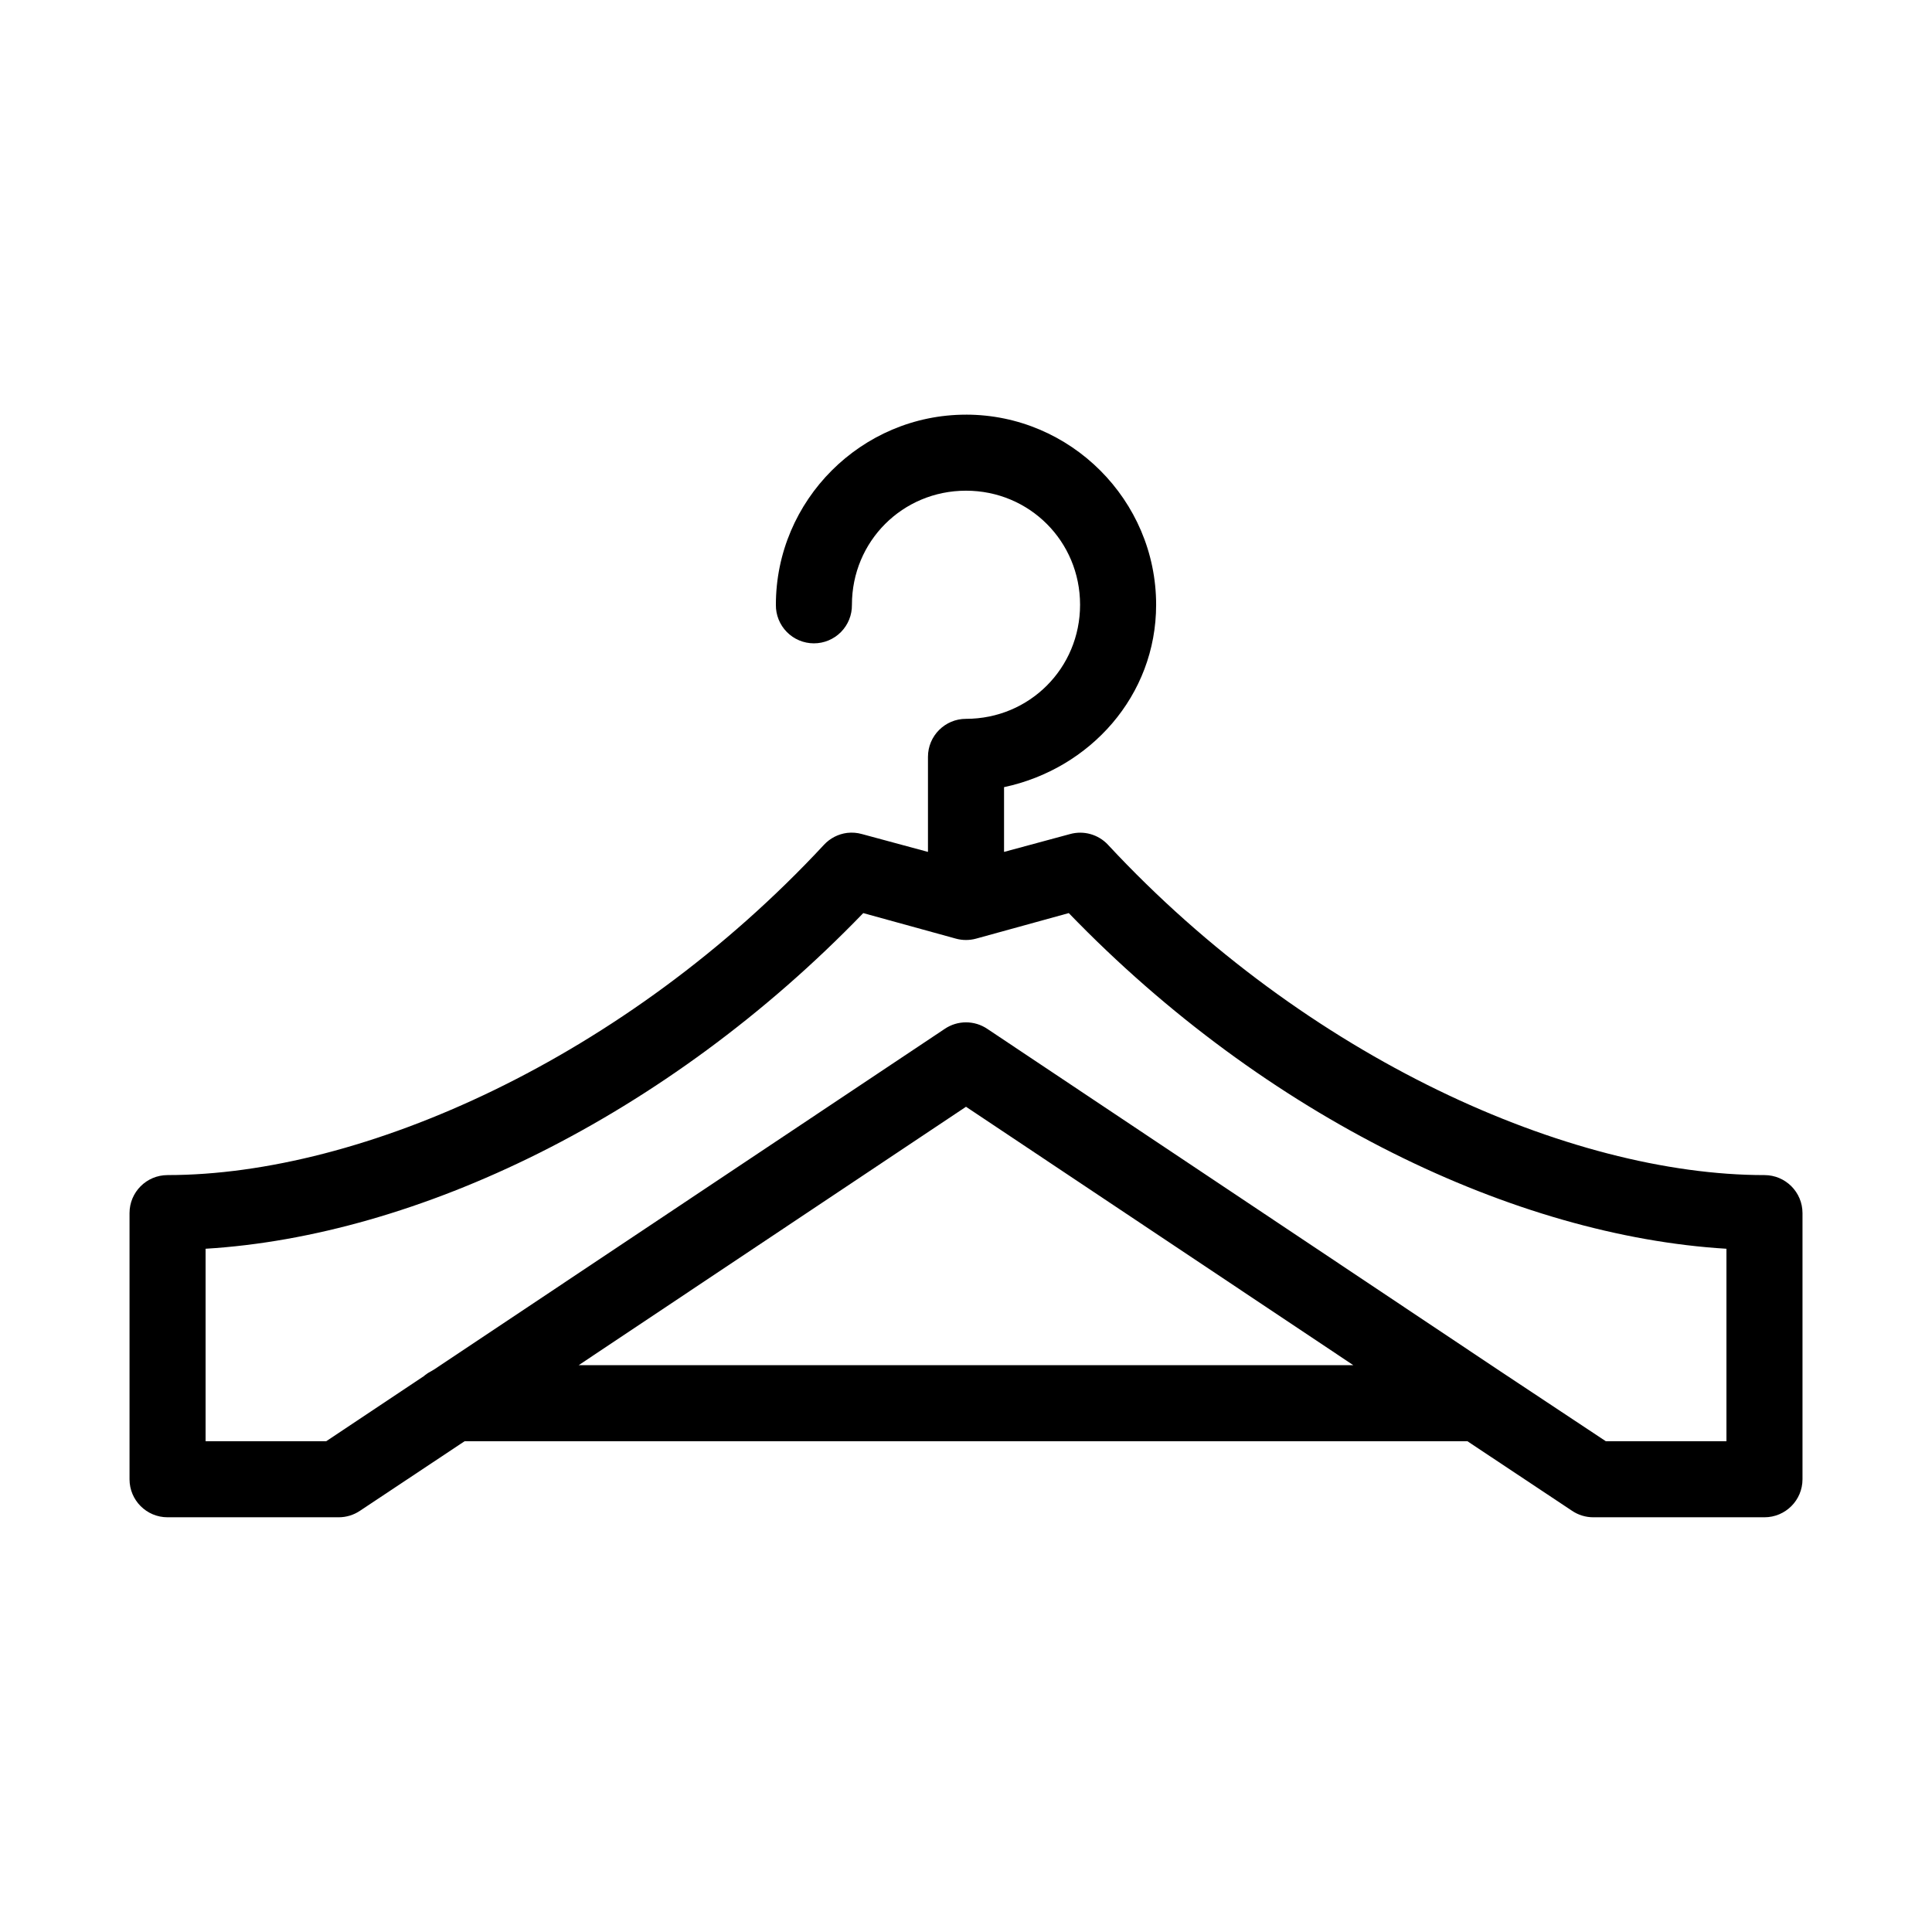
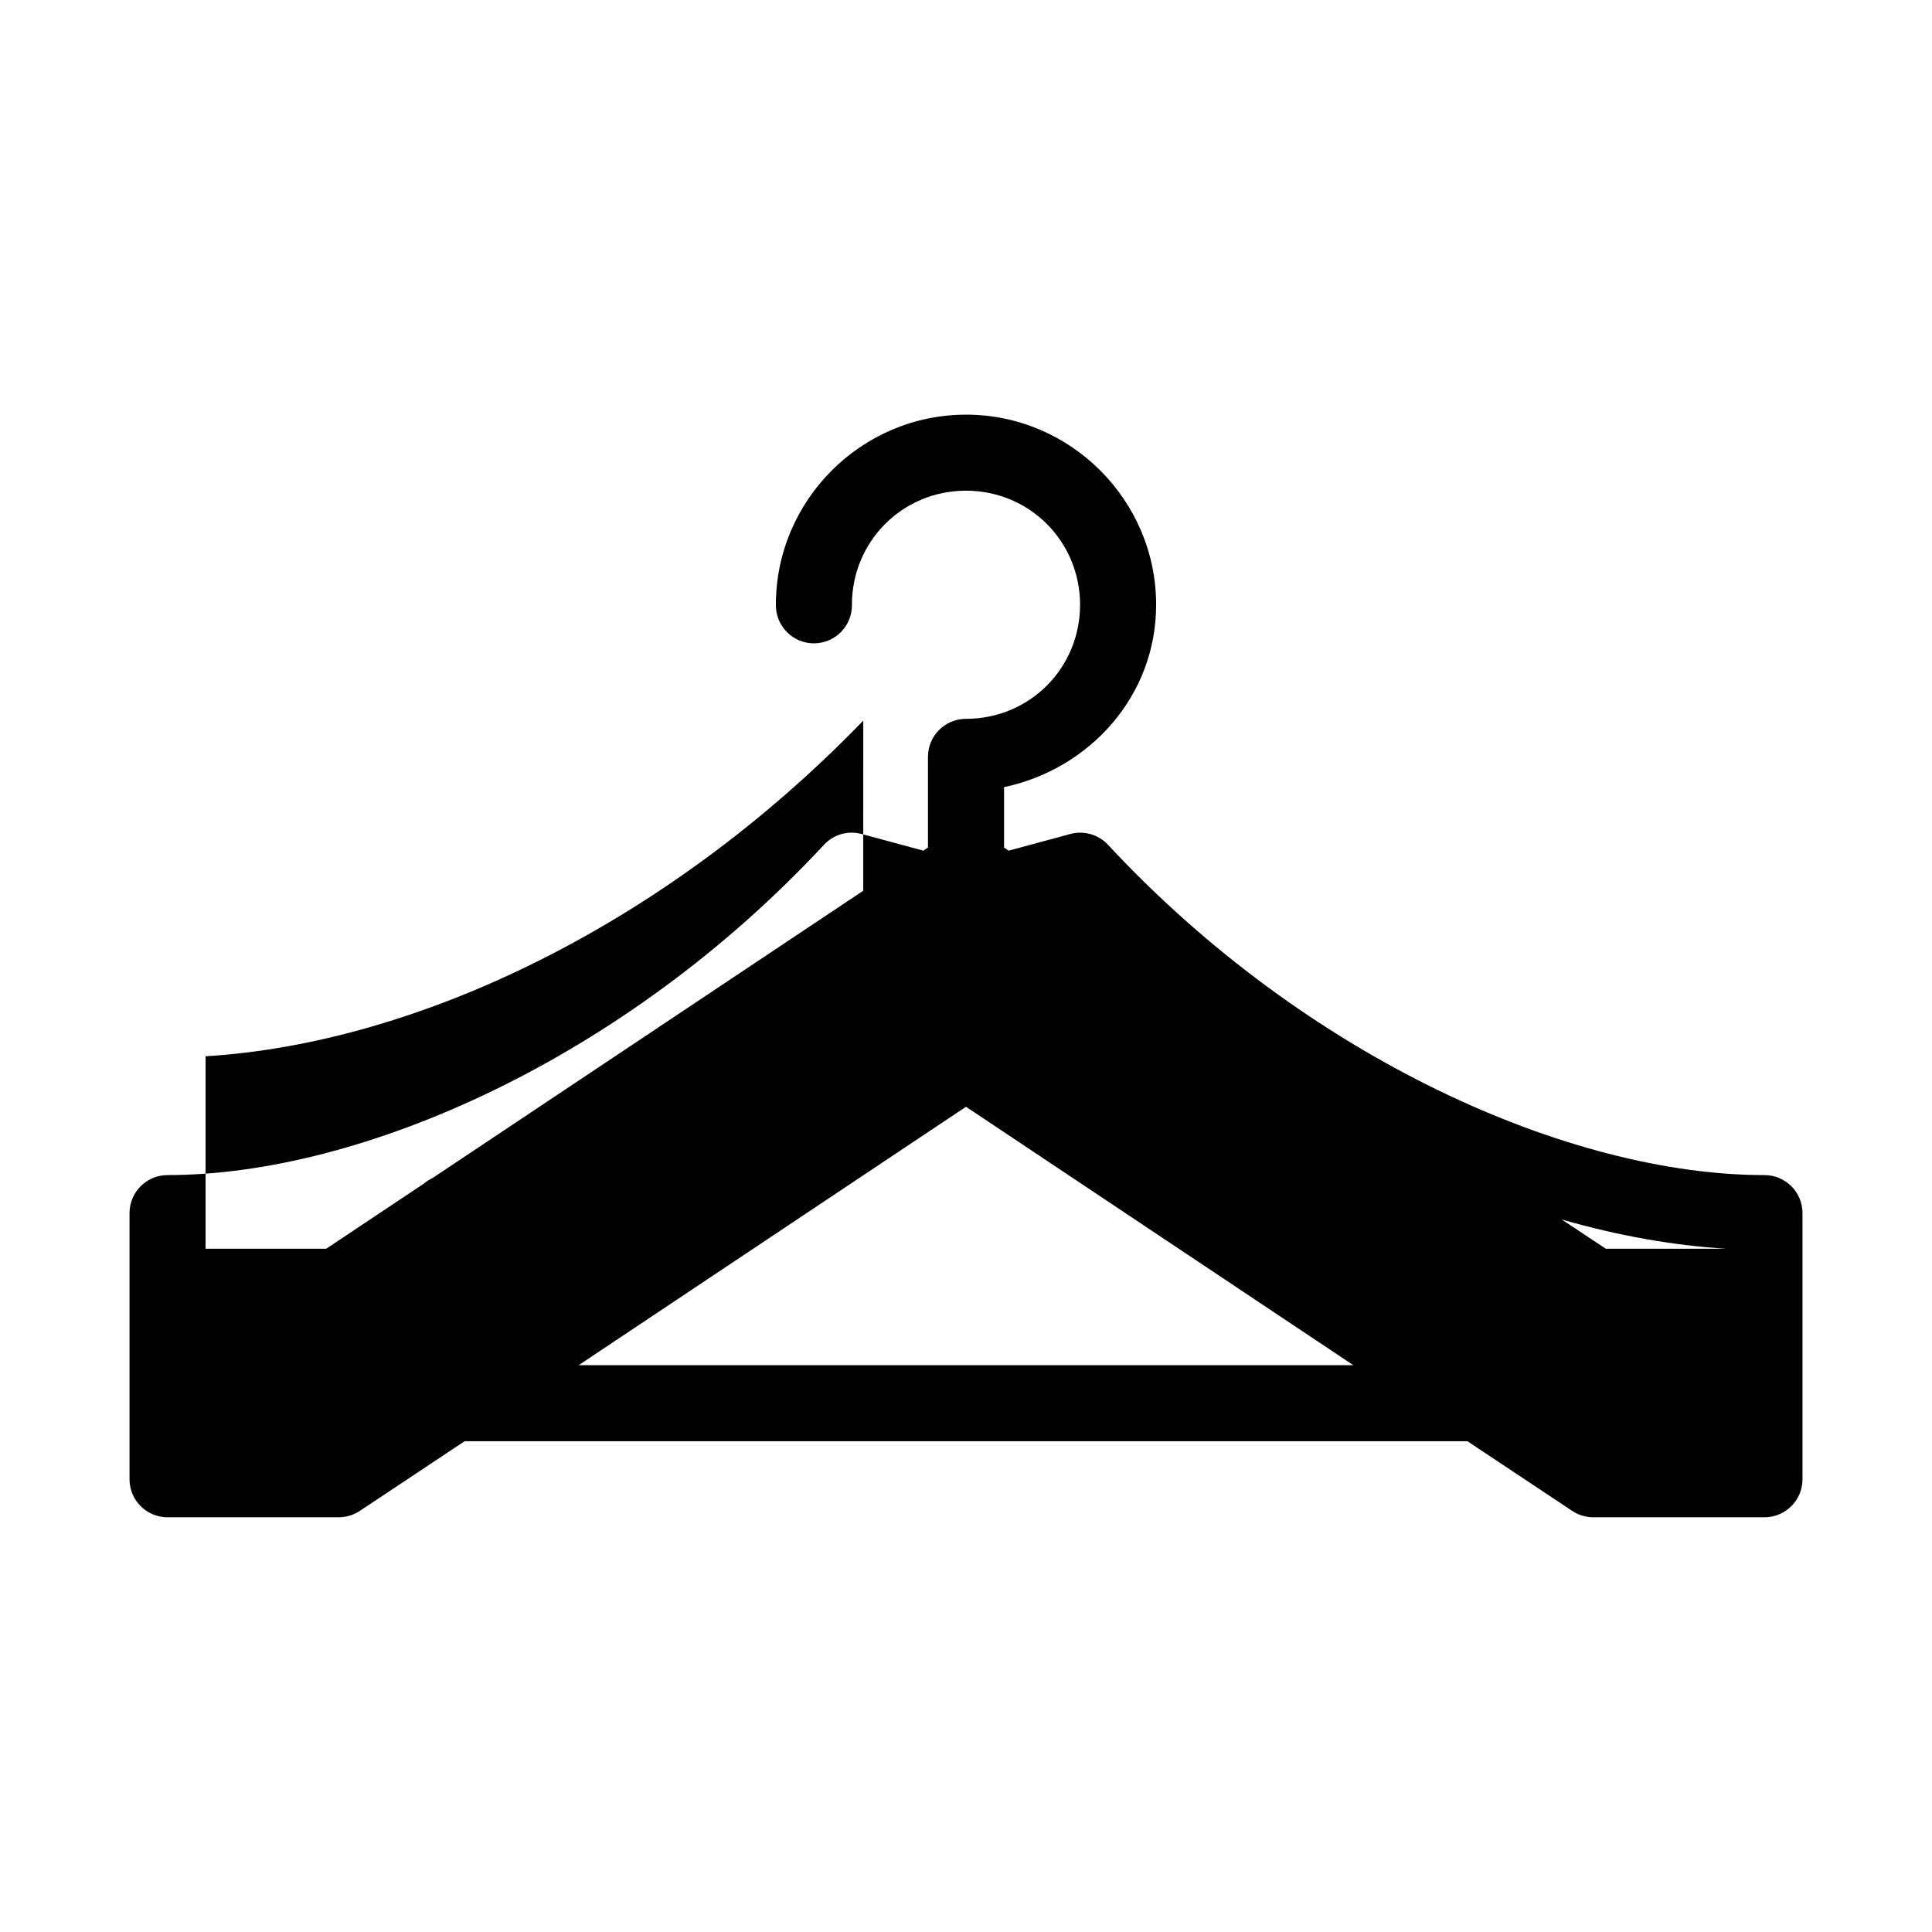
<svg xmlns="http://www.w3.org/2000/svg" fill="#000000" width="800px" height="800px" version="1.1" viewBox="144 144 512 512">
-   <path d="m400 253.89c-27.707 0-50.383 22.676-50.383 50.383v-0.004c-0.039 2.699 1.008 5.297 2.902 7.219 1.891 1.922 4.477 3.004 7.176 3.004 2.695 0 5.281-1.082 7.176-3.004 1.891-1.922 2.938-4.519 2.898-7.219 0-16.812 13.414-30.23 30.23-30.23 16.812 0 30.23 13.414 30.23 30.23 0 16.812-13.414 30.23-30.23 30.23-5.566 0-10.078 4.512-10.078 10.074v25.191l-17.477-4.723c-1.277-0.363-2.613-0.469-3.934-0.316-2.356 0.297-4.527 1.41-6.141 3.148-52.637 56.641-122.45 87.535-173.97 87.535v0.004c-5.566 0-10.074 4.512-10.074 10.074v70.535c0 5.562 4.508 10.074 10.074 10.074h45.344c2.019 0.004 3.992-0.598 5.668-1.73l27.711-18.422h265.76l27.711 18.422h-0.004c1.676 1.133 3.648 1.734 5.668 1.73h45.344c5.566 0 10.078-4.512 10.078-10.074v-70.535c0-5.562-4.512-10.074-10.078-10.074-51.52 0-121.33-30.898-173.97-87.535v-0.004c-2.566-2.75-6.449-3.844-10.074-2.832l-17.477 4.723v-17.16c22.75-4.836 40.305-24.199 40.305-48.336 0-27.707-22.676-50.383-50.383-50.383zm-27.238 132.09 24.562 6.769h-0.004c1.754 0.48 3.602 0.48 5.356 0l24.562-6.769c52.395 54.27 118.42 85.574 174.29 88.953v51.012h-31.961l-28.023-18.578-135.87-90.688c-3.422-2.328-7.918-2.328-11.336 0l-135.24 90.215c-0.27 0.145-0.531 0.301-0.789 0.469-0.613 0.309-1.191 0.68-1.73 1.105-0.055 0.051-0.105 0.102-0.156 0.156l-25.977 17.32h-31.961v-51.012c55.867-3.379 121.89-34.684 174.29-88.953zm27.238 51.324 102.65 68.488h-205.3z" />
+   <path d="m400 253.89c-27.707 0-50.383 22.676-50.383 50.383v-0.004c-0.039 2.699 1.008 5.297 2.902 7.219 1.891 1.922 4.477 3.004 7.176 3.004 2.695 0 5.281-1.082 7.176-3.004 1.891-1.922 2.938-4.519 2.898-7.219 0-16.812 13.414-30.23 30.23-30.23 16.812 0 30.23 13.414 30.23 30.23 0 16.812-13.414 30.23-30.23 30.23-5.566 0-10.078 4.512-10.078 10.074v25.191l-17.477-4.723c-1.277-0.363-2.613-0.469-3.934-0.316-2.356 0.297-4.527 1.41-6.141 3.148-52.637 56.641-122.45 87.535-173.97 87.535v0.004c-5.566 0-10.074 4.512-10.074 10.074v70.535c0 5.562 4.508 10.074 10.074 10.074h45.344c2.019 0.004 3.992-0.598 5.668-1.73l27.711-18.422h265.76l27.711 18.422h-0.004c1.676 1.133 3.648 1.734 5.668 1.73h45.344c5.566 0 10.078-4.512 10.078-10.074v-70.535c0-5.562-4.512-10.074-10.078-10.074-51.52 0-121.33-30.898-173.97-87.535v-0.004c-2.566-2.75-6.449-3.844-10.074-2.832l-17.477 4.723v-17.16c22.75-4.836 40.305-24.199 40.305-48.336 0-27.707-22.676-50.383-50.383-50.383zm-27.238 132.09 24.562 6.769h-0.004c1.754 0.48 3.602 0.48 5.356 0l24.562-6.769c52.395 54.27 118.42 85.574 174.29 88.953h-31.961l-28.023-18.578-135.87-90.688c-3.422-2.328-7.918-2.328-11.336 0l-135.24 90.215c-0.27 0.145-0.531 0.301-0.789 0.469-0.613 0.309-1.191 0.68-1.73 1.105-0.055 0.051-0.105 0.102-0.156 0.156l-25.977 17.32h-31.961v-51.012c55.867-3.379 121.89-34.684 174.29-88.953zm27.238 51.324 102.65 68.488h-205.3z" />
</svg>